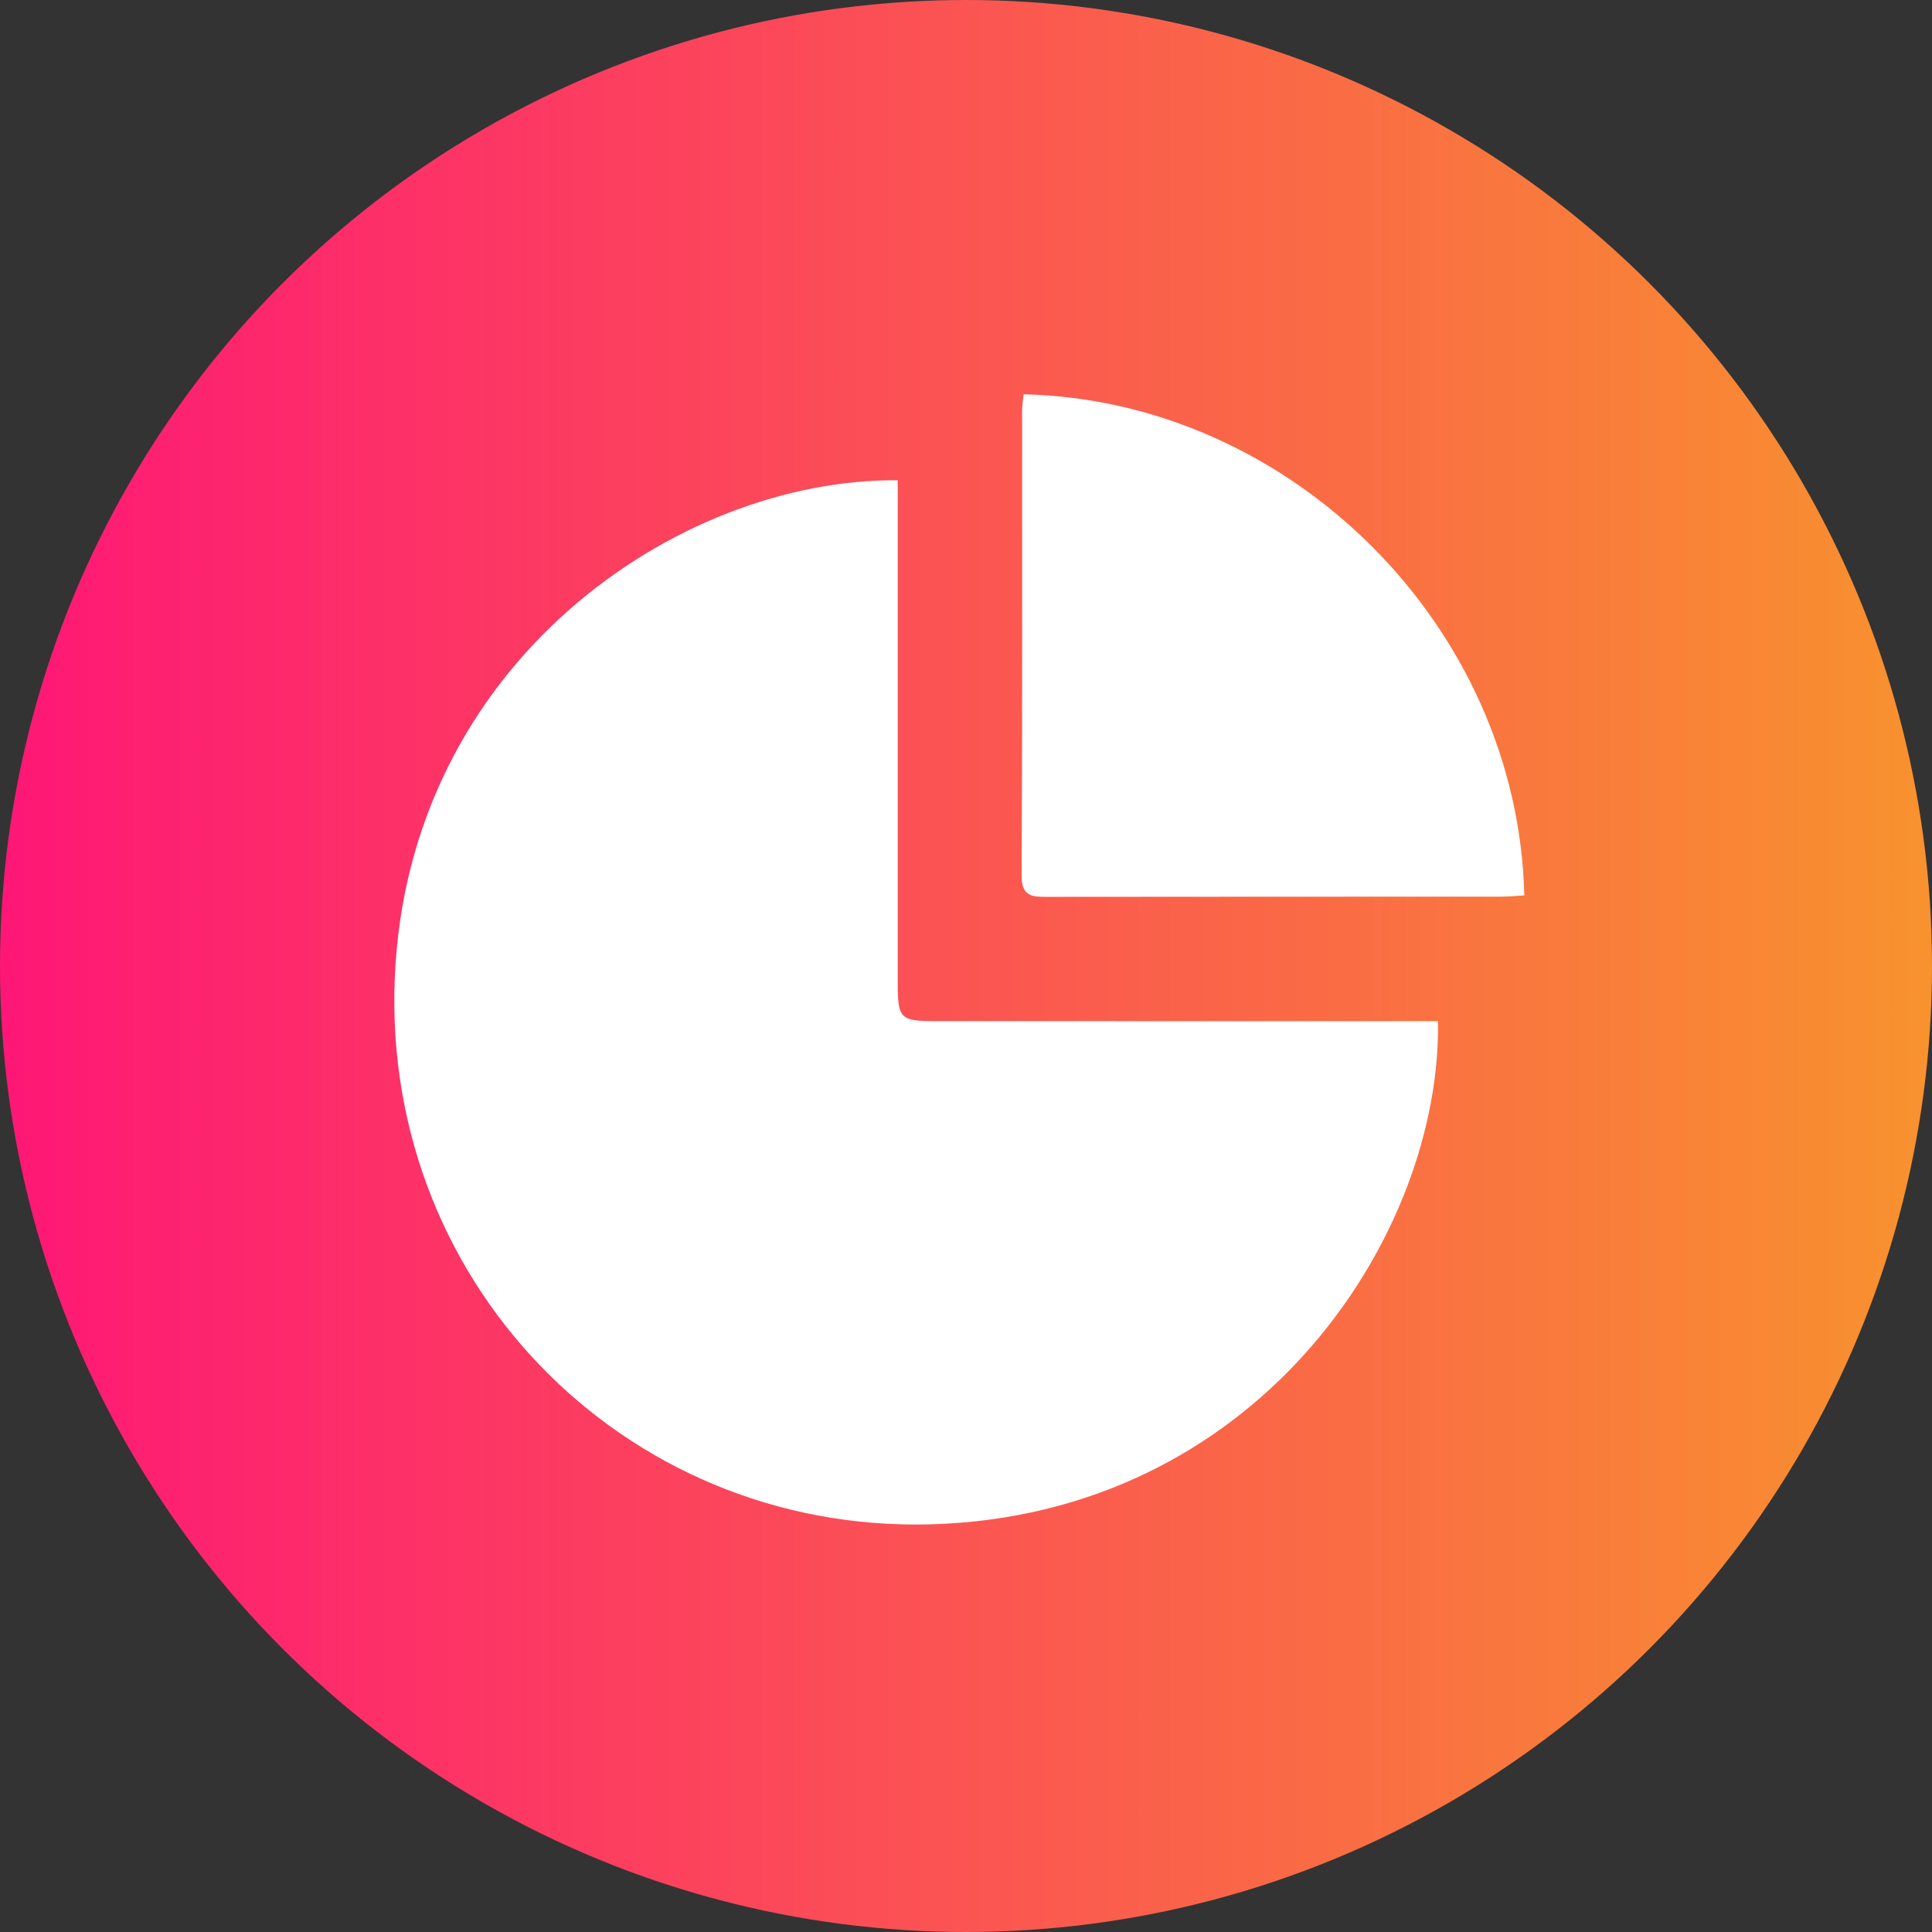
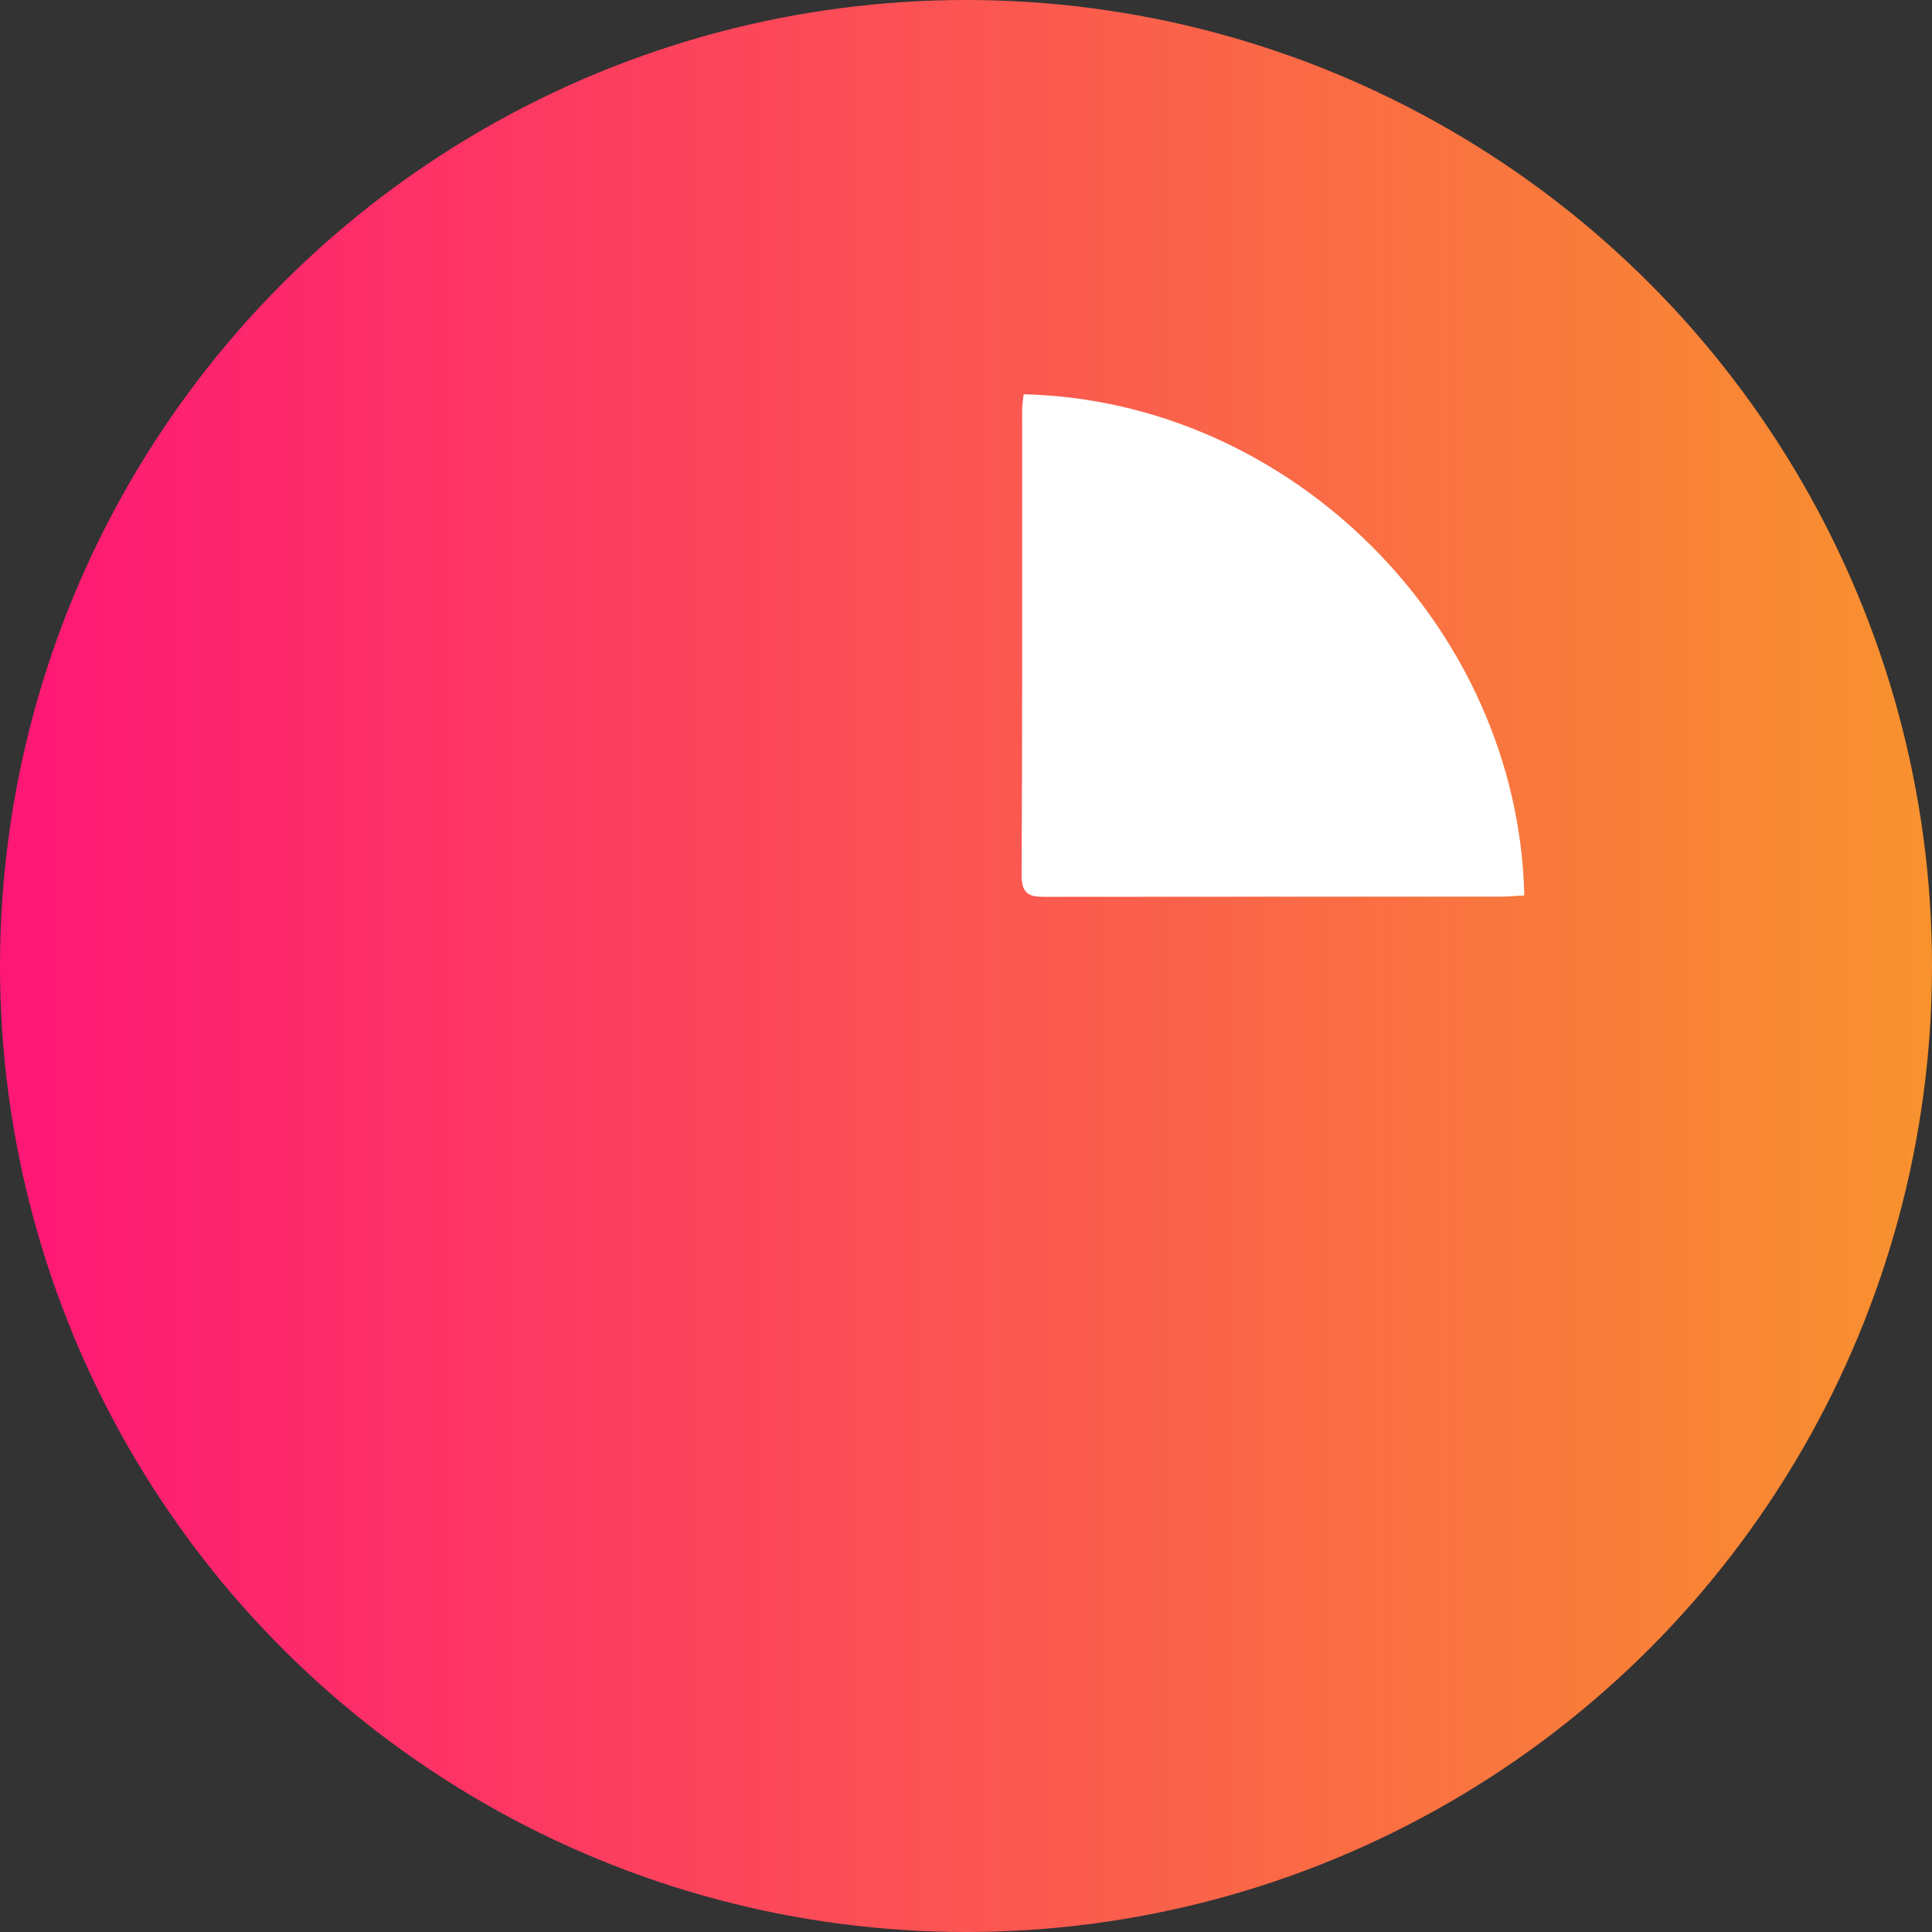
<svg xmlns="http://www.w3.org/2000/svg" width="49" height="49" viewBox="0 0 49 49" fill="none">
  <rect x="0" y="0" width="49" height="49" fill="#333333" stroke="none" />
  <circle cx="24.5" cy="24.5" r="24.5" fill="url(#paint0_linear_87_259)" />
-   <path d="M22.769 12.18C22.769 12.428 22.769 12.678 22.769 12.929C22.769 16.922 22.769 20.916 22.769 24.909C22.769 25.842 22.823 25.898 23.739 25.898C27.732 25.9 31.725 25.9 35.719 25.9C35.97 25.9 36.223 25.9 36.471 25.9C36.556 31.239 32.072 38.212 23.974 38.646C16.1 39.07 9.69 32.73 10.012 24.813C10.336 16.835 17.164 12.136 22.769 12.18Z" fill="white" />
  <path d="M25.961 10C32.74 10.156 38.5 15.892 38.66 22.709C38.461 22.721 38.259 22.741 38.056 22.741C34.234 22.744 30.412 22.74 26.588 22.746C26.192 22.747 25.907 22.755 25.91 22.198C25.932 18.269 25.922 14.339 25.923 10.409C25.924 10.284 25.946 10.16 25.961 10Z" fill="white" />
  <defs>
    <linearGradient id="paint0_linear_87_259" x1="0" y1="24.5" x2="49" y2="24.5" gradientUnits="userSpaceOnUse">
      <stop stop-color="#FE1776" />
      <stop offset="1" stop-color="#F8922E" />
    </linearGradient>
  </defs>
</svg>